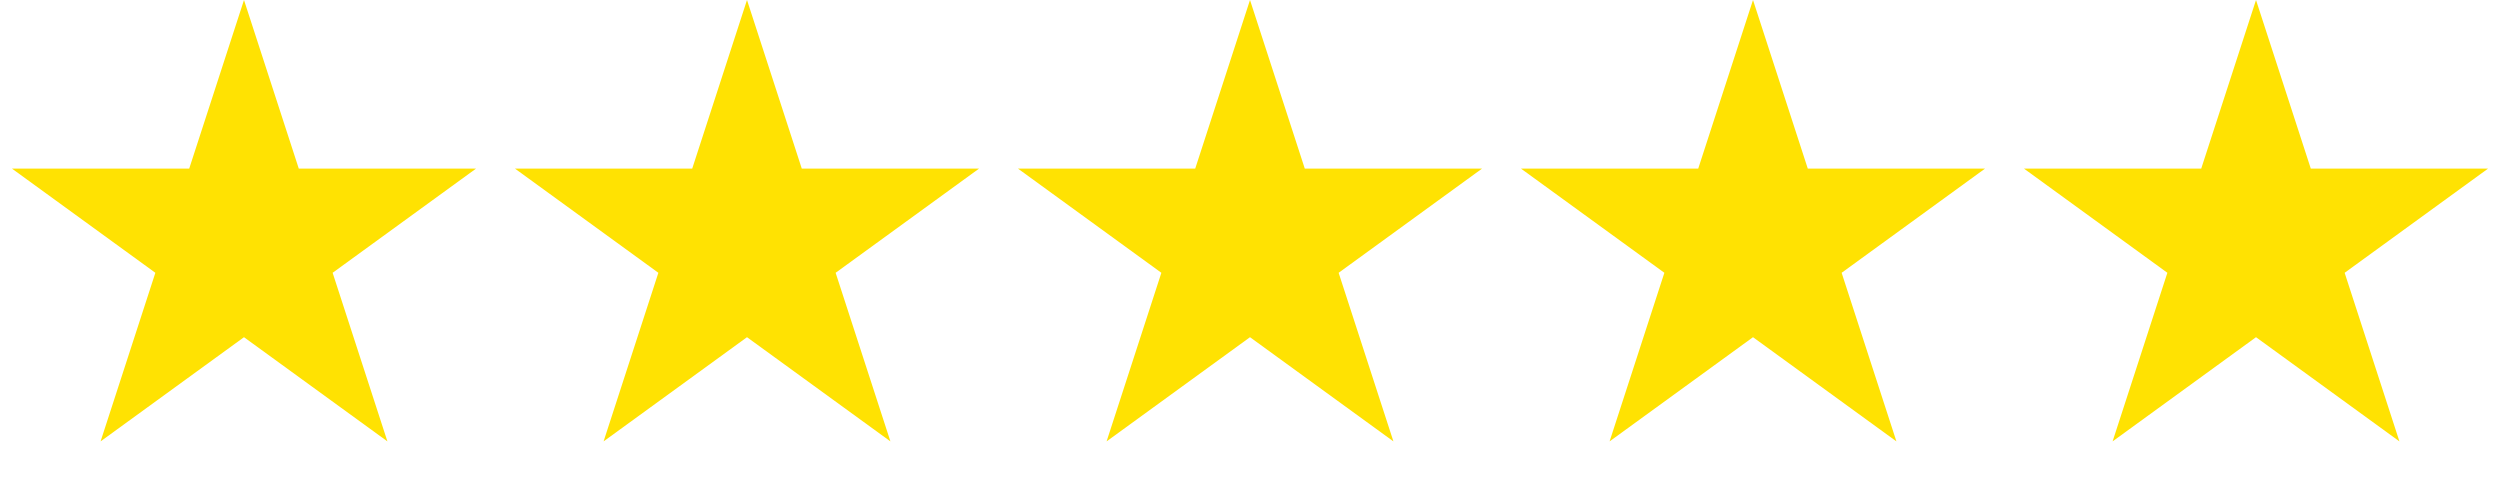
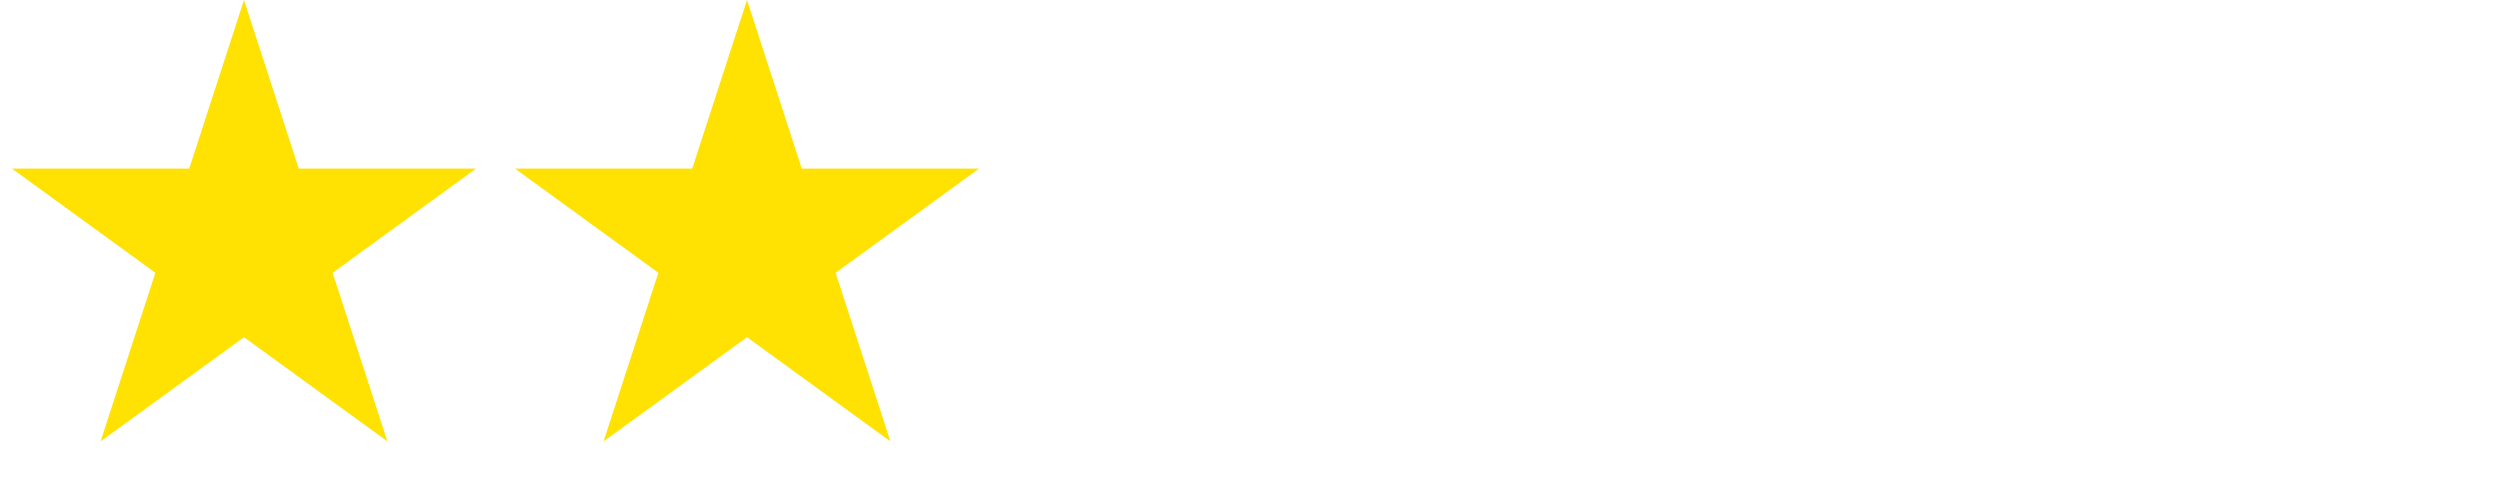
<svg xmlns="http://www.w3.org/2000/svg" width="333" height="65" viewBox="0 0 333 65" fill="none">
  <path d="M32.5 0L39.797 22.457H63.409L44.306 36.336L51.603 58.793L32.5 44.914L13.397 58.793L20.694 36.336L1.591 22.457H25.203L32.5 0Z" fill="#FFE202" />
-   <path d="M166.5 0L173.797 22.457H197.409L178.306 36.336L185.603 58.793L166.5 44.914L147.397 58.793L154.694 36.336L135.591 22.457H159.203L166.5 0Z" fill="#FFE202" />
  <path d="M99.5 0L106.797 22.457H130.409L111.306 36.336L118.603 58.793L99.5 44.914L80.397 58.793L87.694 36.336L68.591 22.457H92.203L99.5 0Z" fill="#FFE202" />
-   <path d="M233.5 0L240.797 22.457H264.409L245.306 36.336L252.603 58.793L233.5 44.914L214.397 58.793L221.694 36.336L202.591 22.457H226.203L233.5 0Z" fill="#FFE202" />
-   <path d="M300.5 0L307.797 22.457H331.409L312.306 36.336L319.603 58.793L300.5 44.914L281.397 58.793L288.694 36.336L269.591 22.457H293.203L300.5 0Z" fill="#FFE202" />
</svg>